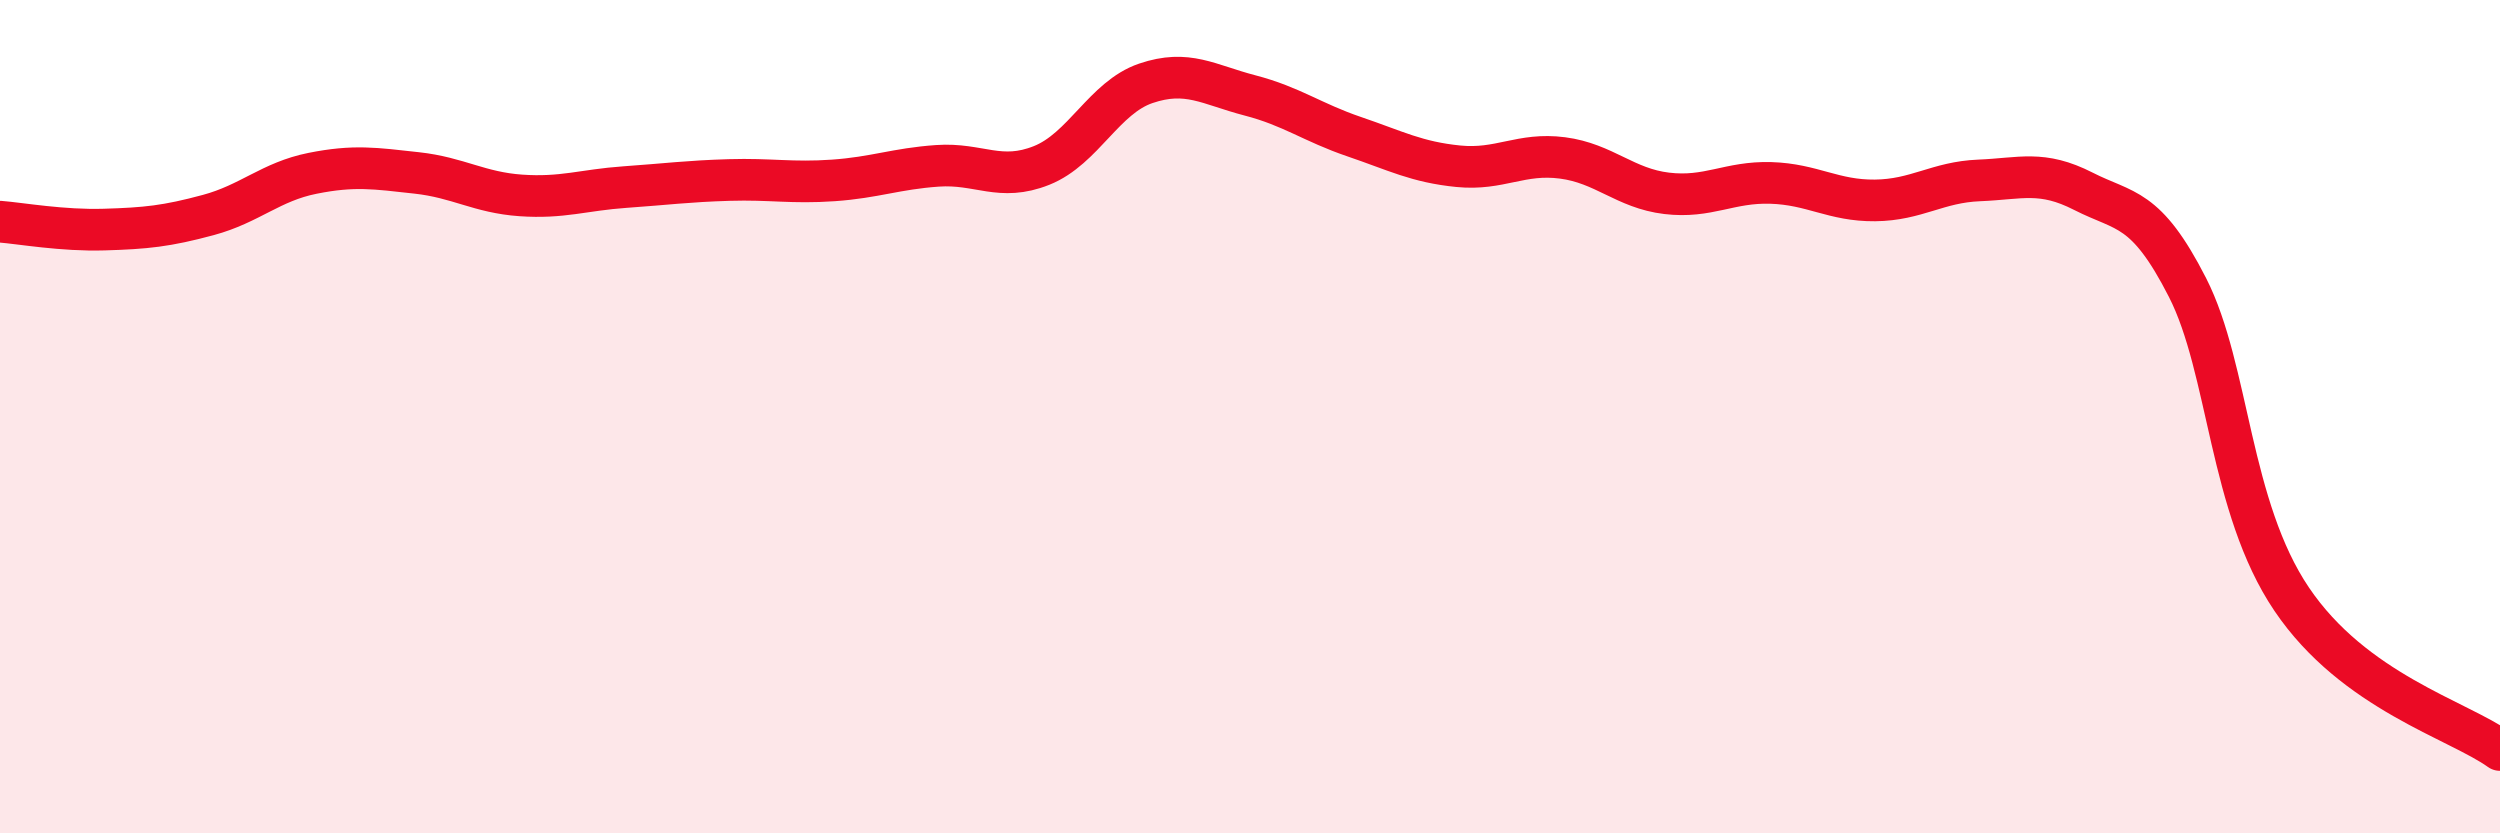
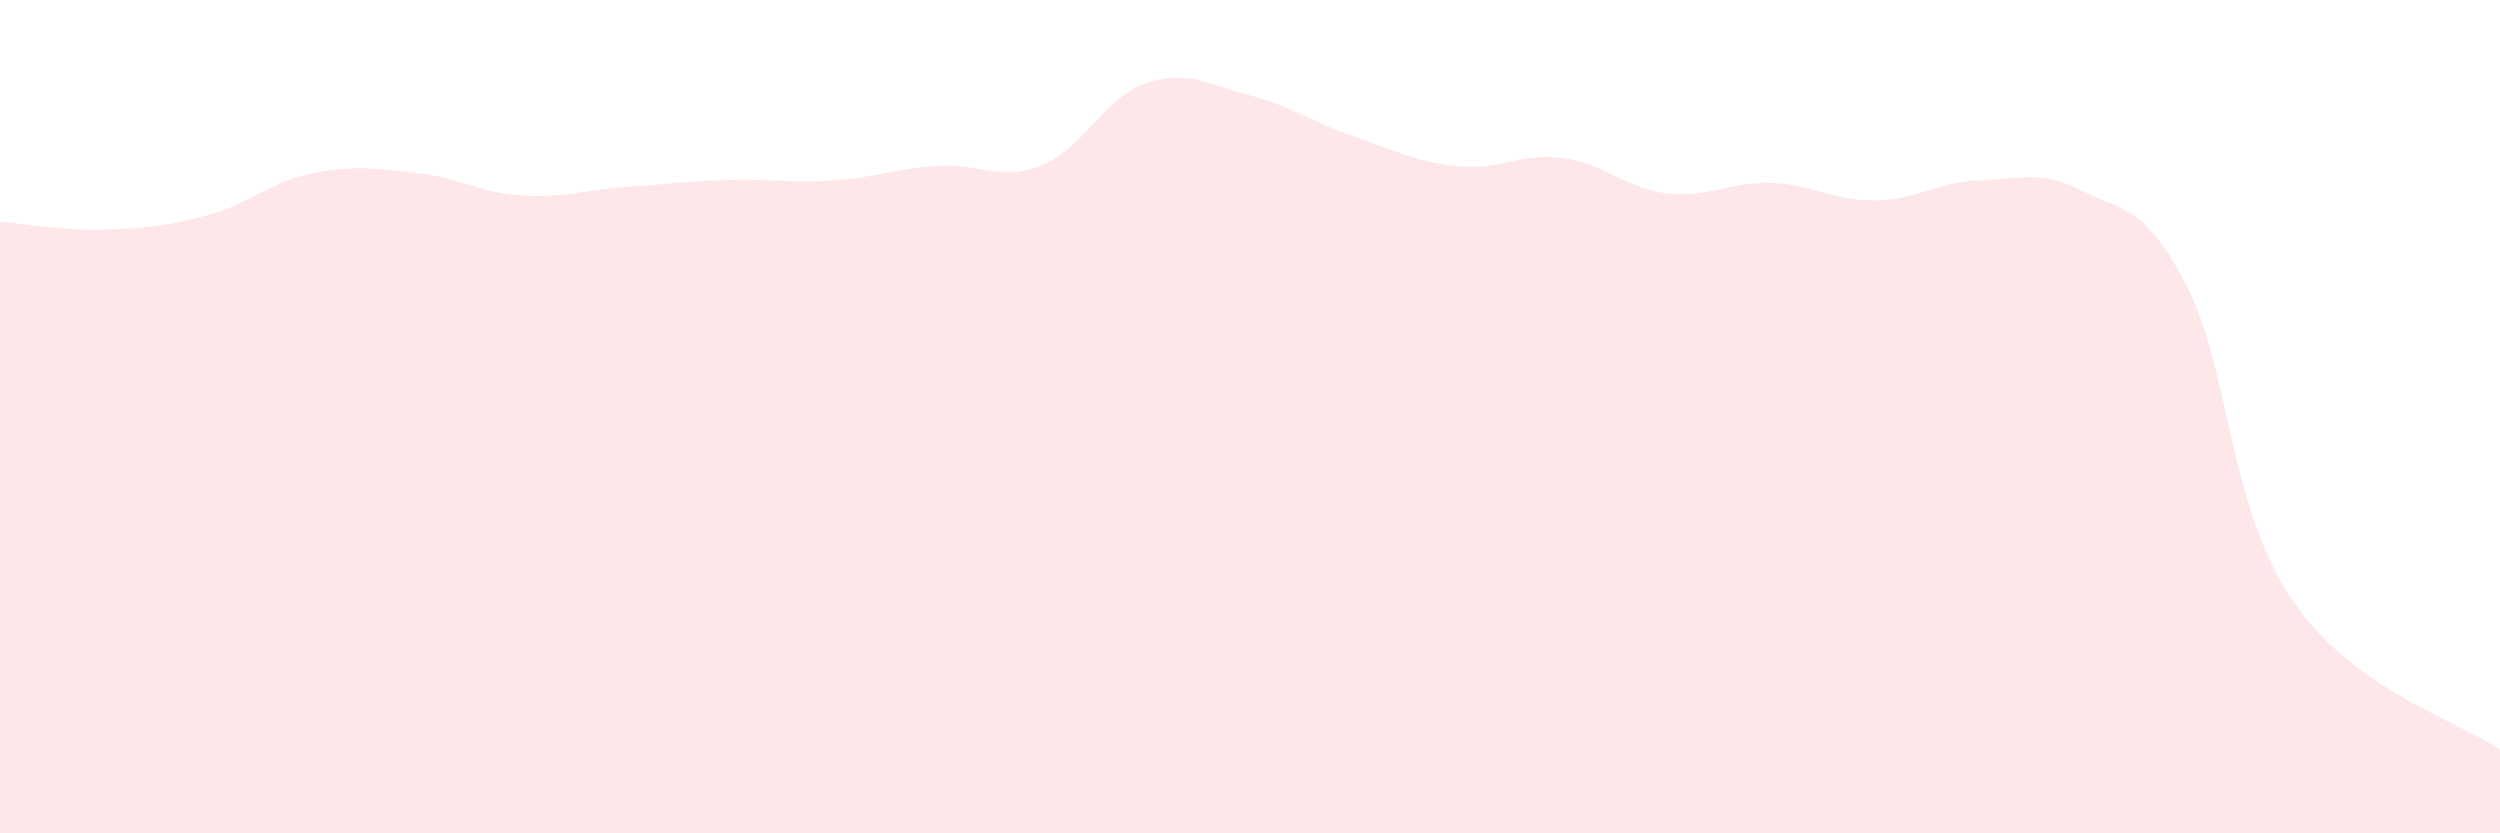
<svg xmlns="http://www.w3.org/2000/svg" width="60" height="20" viewBox="0 0 60 20">
  <path d="M 0,5.32 C 0.5,5.36 1.5,5.54 2.5,5.51 C 3.5,5.48 4,5.43 5,5.16 C 6,4.89 6.5,4.36 7.5,4.16 C 8.5,3.96 9,4.04 10,4.15 C 11,4.26 11.5,4.62 12.5,4.69 C 13.5,4.76 14,4.56 15,4.49 C 16,4.42 16.5,4.35 17.5,4.32 C 18.5,4.29 19,4.4 20,4.33 C 21,4.26 21.5,4.05 22.5,3.98 C 23.5,3.91 24,4.37 25,3.97 C 26,3.57 26.5,2.34 27.5,2 C 28.5,1.66 29,2.03 30,2.29 C 31,2.55 31.5,2.94 32.5,3.28 C 33.5,3.62 34,3.89 35,3.99 C 36,4.09 36.5,3.66 37.5,3.79 C 38.5,3.92 39,4.52 40,4.64 C 41,4.76 41.5,4.36 42.5,4.39 C 43.5,4.42 44,4.82 45,4.81 C 46,4.8 46.5,4.37 47.5,4.33 C 48.5,4.29 49,4.08 50,4.59 C 51,5.1 51.5,4.94 52.5,6.9 C 53.5,8.86 53.5,12.16 55,14.38 C 56.5,16.6 59,17.28 60,18L60 20L0 20Z" fill="#EB0A25" opacity="0.1" stroke-linecap="round" stroke-linejoin="round" />
-   <path d="M 0,5.32 C 0.5,5.36 1.5,5.54 2.5,5.51 C 3.5,5.48 4,5.43 5,5.16 C 6,4.89 6.5,4.36 7.5,4.16 C 8.5,3.96 9,4.04 10,4.15 C 11,4.26 11.5,4.62 12.5,4.69 C 13.5,4.76 14,4.56 15,4.49 C 16,4.42 16.5,4.35 17.5,4.32 C 18.5,4.29 19,4.4 20,4.33 C 21,4.26 21.5,4.05 22.5,3.98 C 23.5,3.91 24,4.37 25,3.97 C 26,3.57 26.5,2.34 27.5,2 C 28.5,1.66 29,2.03 30,2.29 C 31,2.55 31.5,2.94 32.5,3.28 C 33.5,3.62 34,3.89 35,3.99 C 36,4.09 36.5,3.66 37.5,3.79 C 38.5,3.92 39,4.52 40,4.64 C 41,4.76 41.5,4.36 42.5,4.39 C 43.5,4.42 44,4.82 45,4.81 C 46,4.8 46.5,4.37 47.5,4.33 C 48.5,4.29 49,4.08 50,4.59 C 51,5.1 51.5,4.94 52.5,6.9 C 53.5,8.86 53.5,12.16 55,14.38 C 56.5,16.6 59,17.28 60,18" stroke="#EB0A25" stroke-width="1" fill="none" stroke-linecap="round" stroke-linejoin="round" />
</svg>